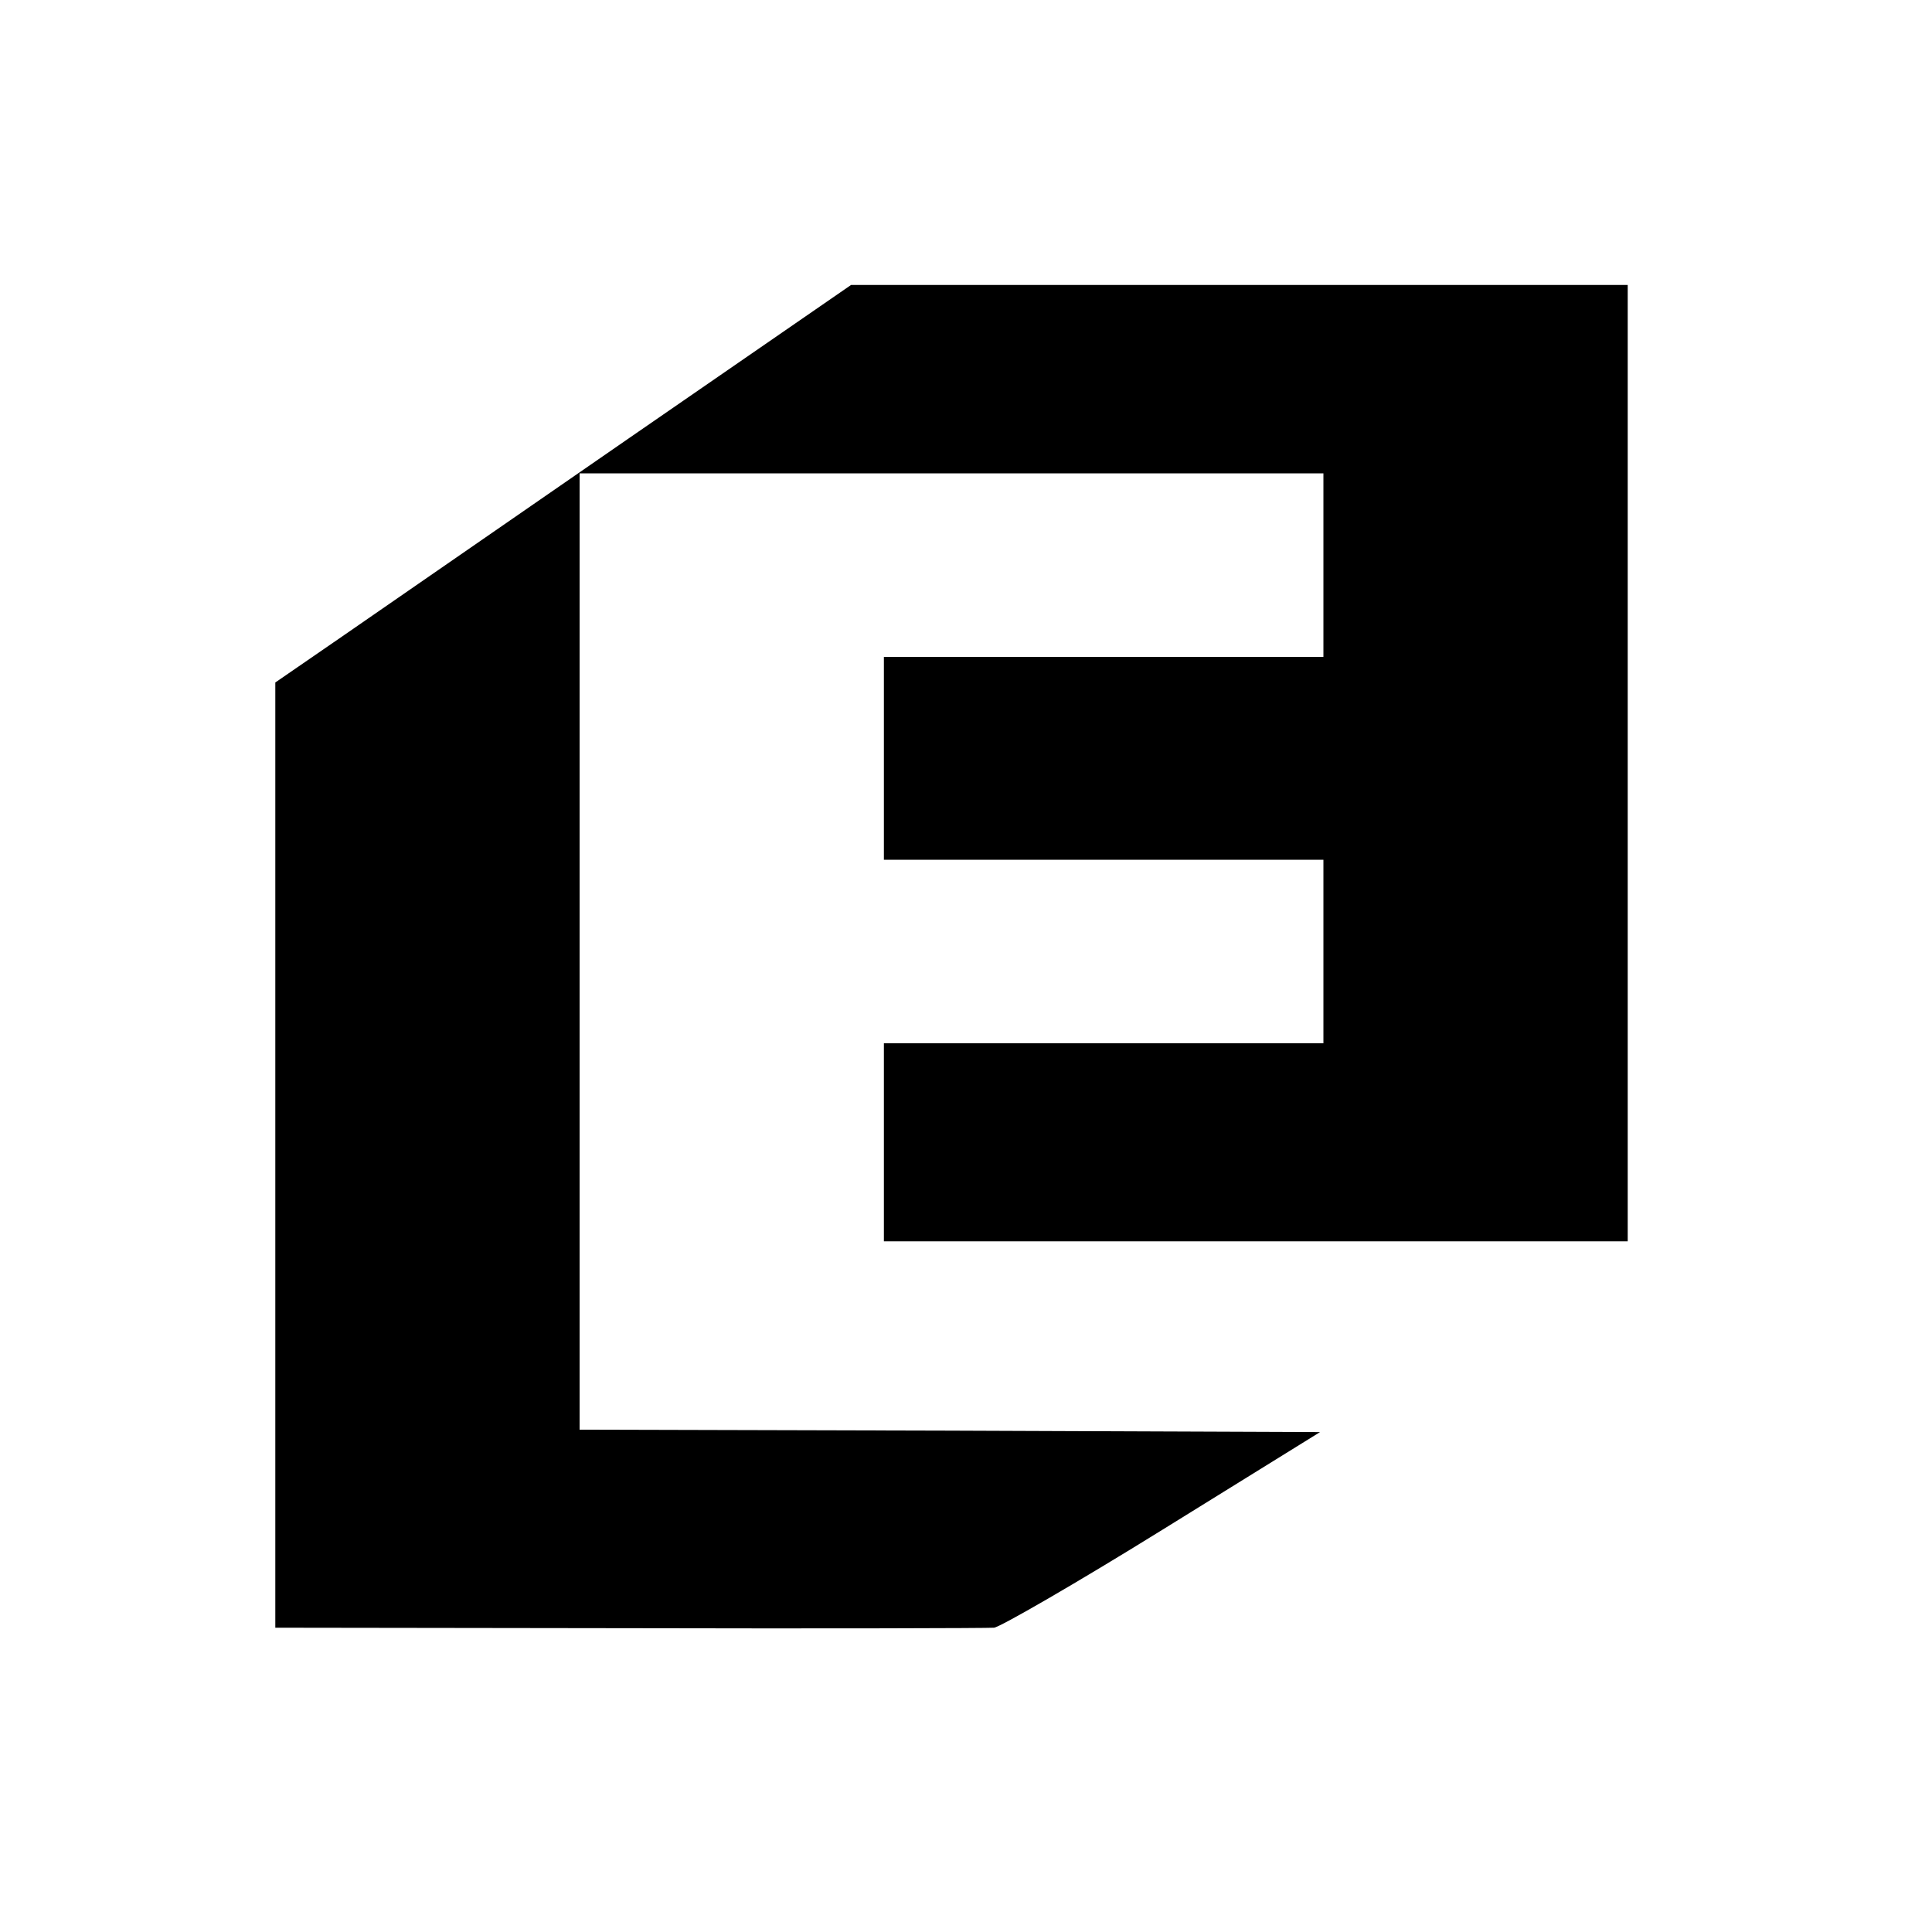
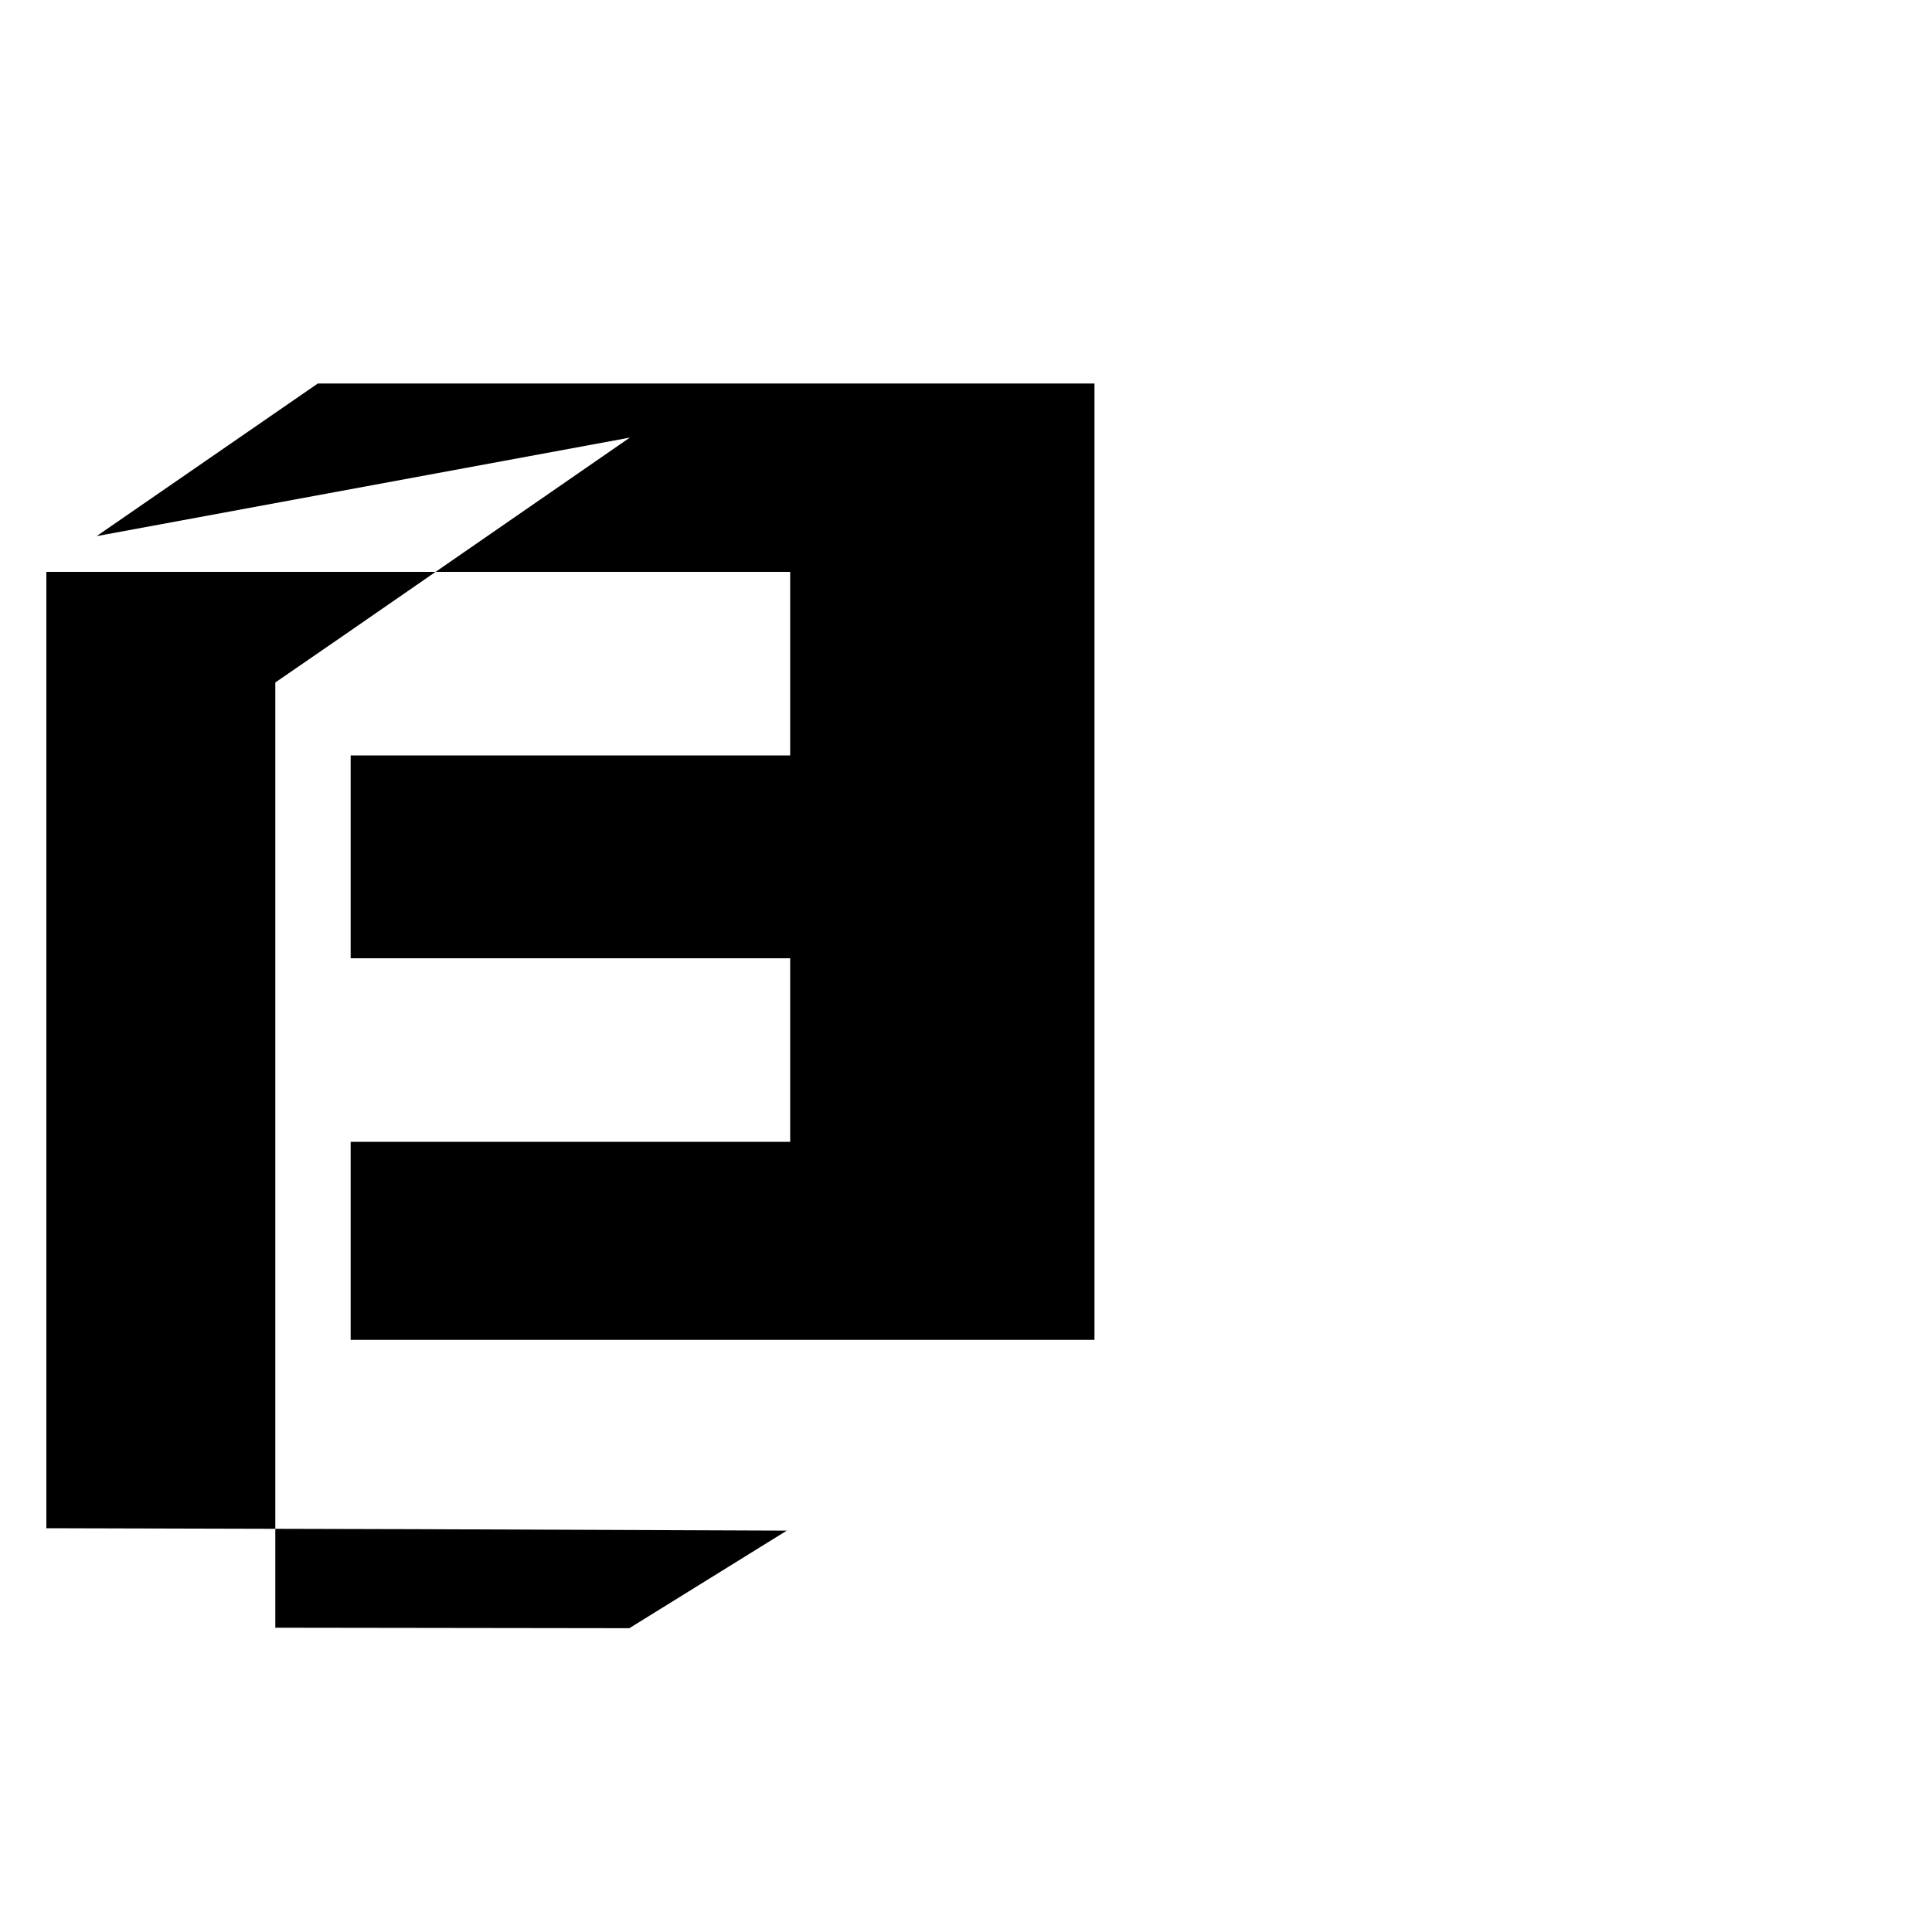
<svg xmlns="http://www.w3.org/2000/svg" version="1.0" width="400pt" height="400pt" viewBox="0 0 400 400" preserveAspectRatio="xMidYMid meet">
  <g transform="translate(0,400) scale(0.1,-0.1)" fill="#000000" stroke="none">
-     <path d="M1304 3094 c-253 -175 -521 -360 -596 -412 l-138 -95 0 -978 0 -979 733 -1 c402 -1 742 0 755 1 12 1 170 92 349 203 l326 202 -766 3 -767 2 0 990 0 990 770 0 770 0 0 -190 0 -190 -455 0 -455 0 0 -210 0 -210 455 0 455 0 0 -190 0 -190 -455 0 -455 0 0 -205 0 -205 770 0 770 0 0 990 0 990 -804 0 -804 0 -458 -316z" />
+     <path d="M1304 3094 c-253 -175 -521 -360 -596 -412 l-138 -95 0 -978 0 -979 733 -1 l326 202 -766 3 -767 2 0 990 0 990 770 0 770 0 0 -190 0 -190 -455 0 -455 0 0 -210 0 -210 455 0 455 0 0 -190 0 -190 -455 0 -455 0 0 -205 0 -205 770 0 770 0 0 990 0 990 -804 0 -804 0 -458 -316z" />
  </g>
</svg>